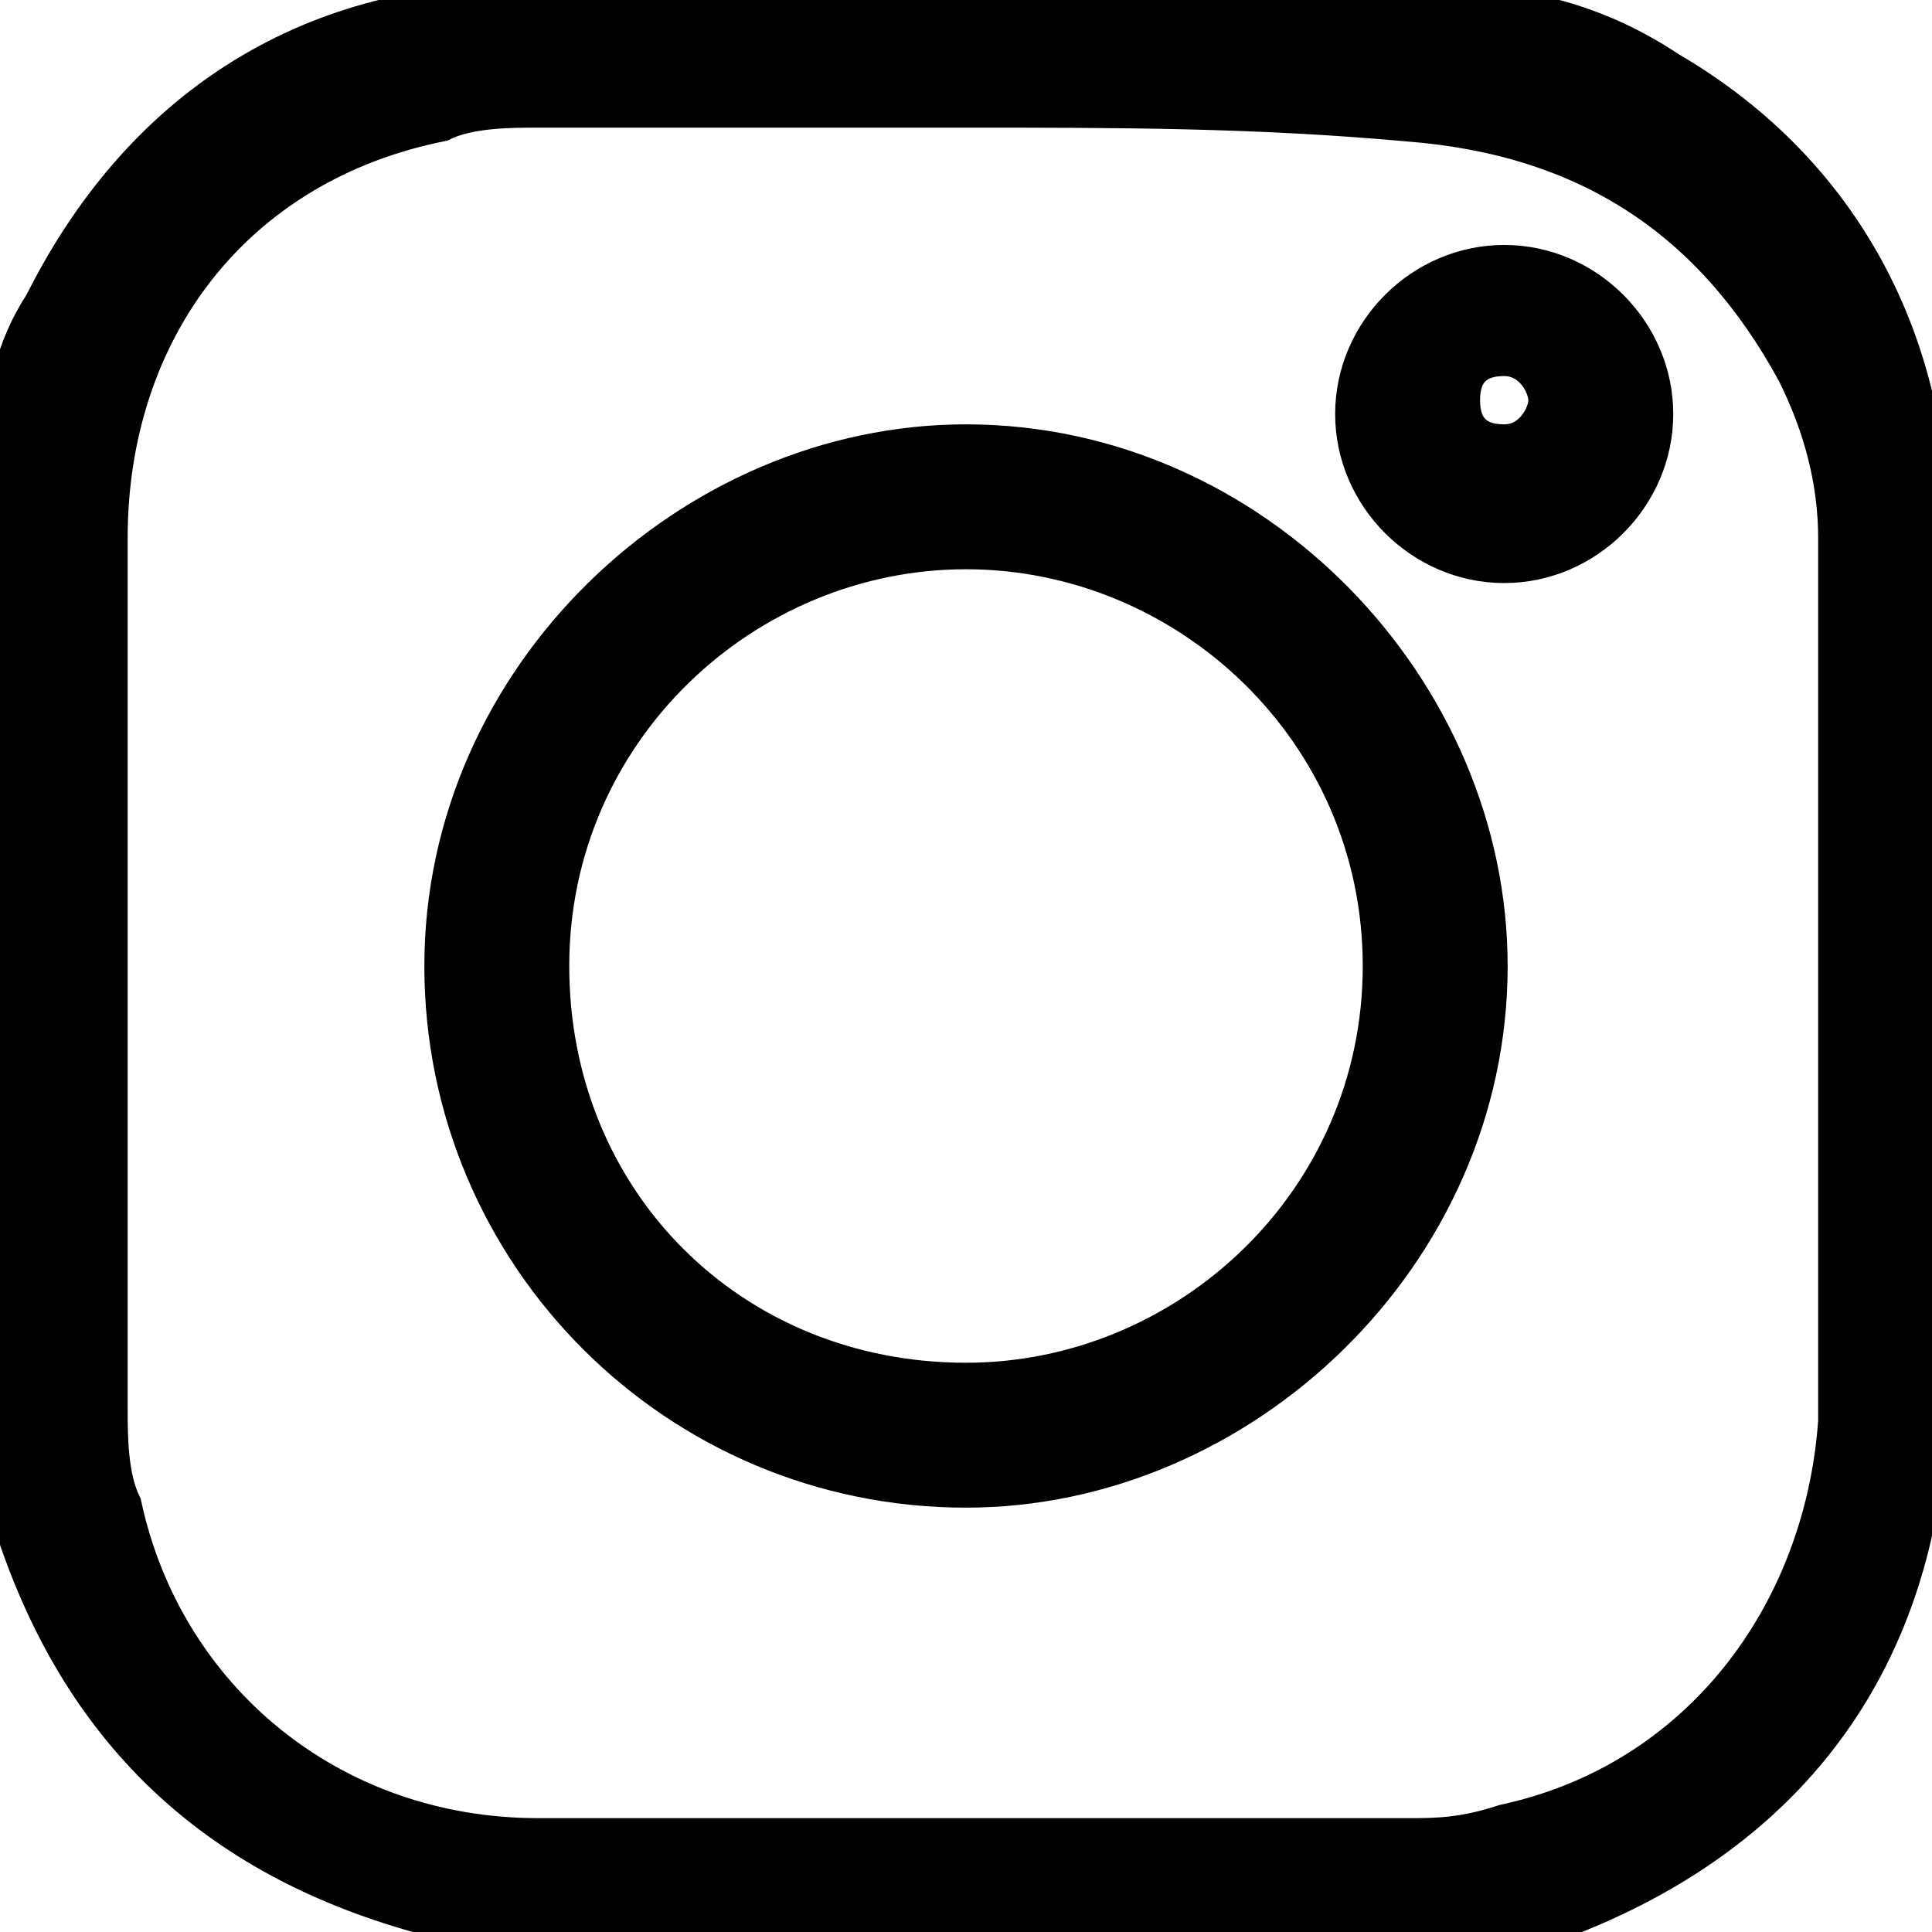
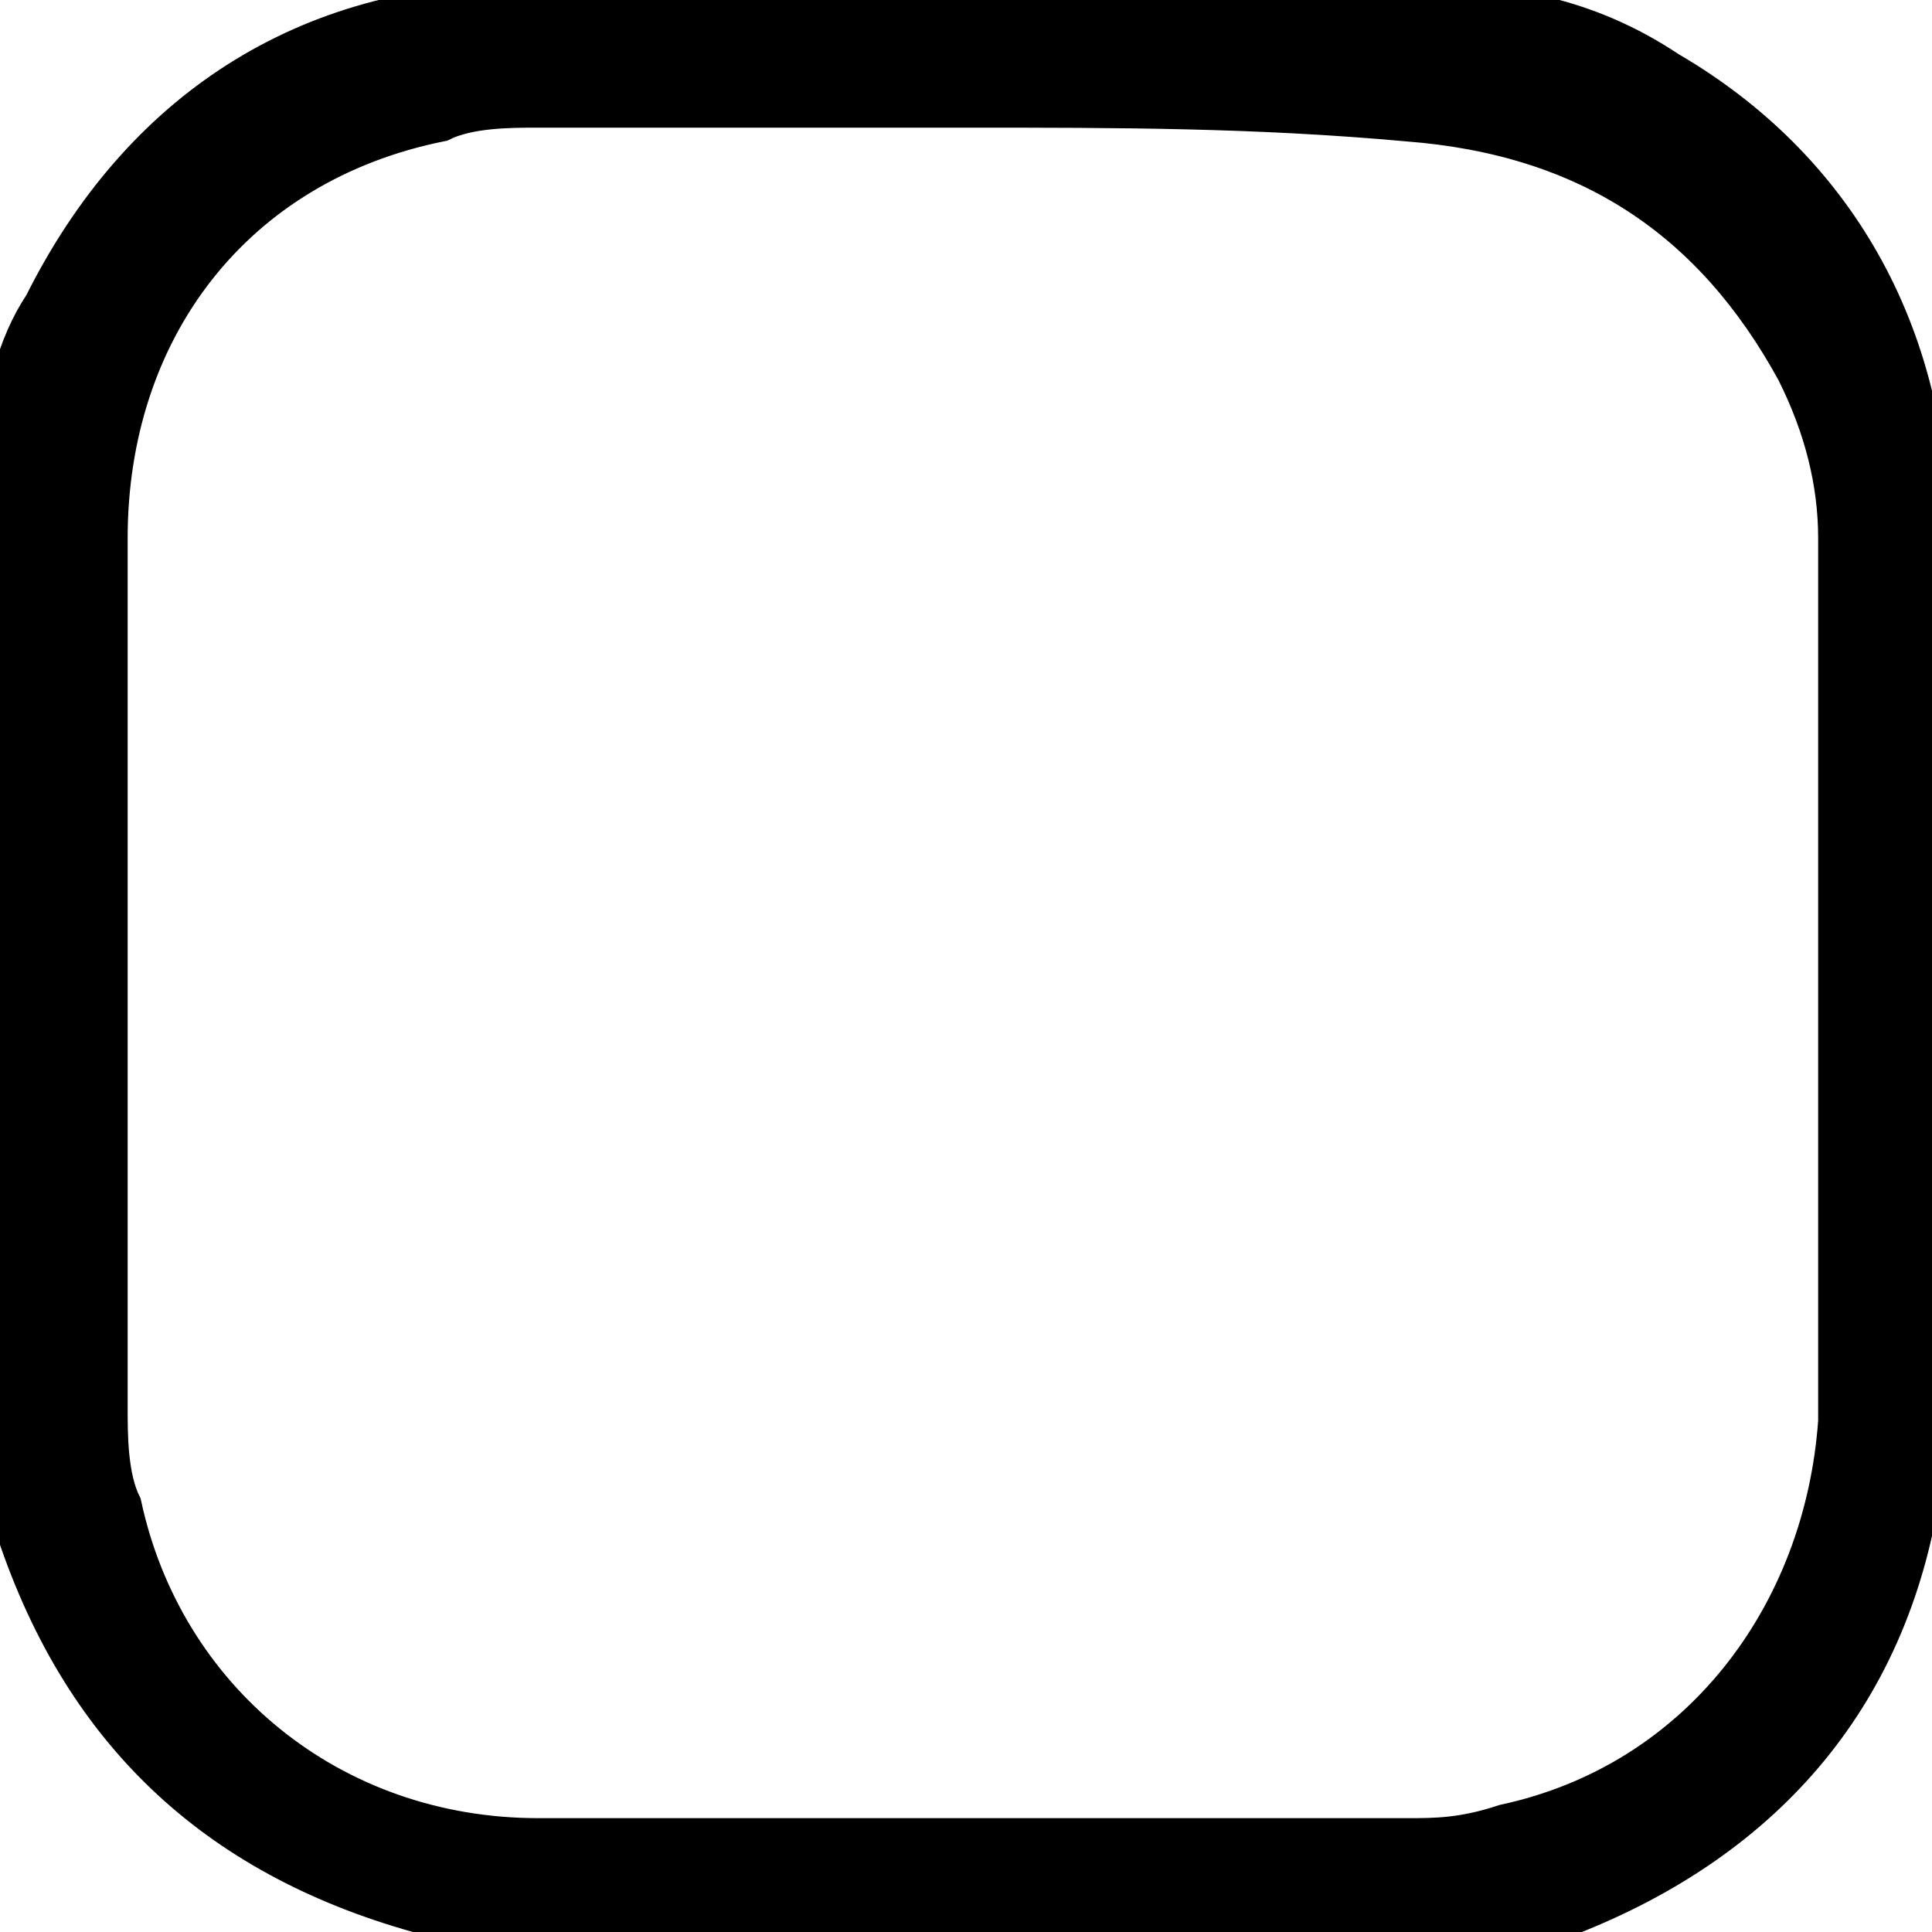
<svg xmlns="http://www.w3.org/2000/svg" version="1.1" id="レイヤー_1" x="0px" y="0px" viewBox="0 0 14 14" style="enable-background:new 0 0 14 14;" xml:space="preserve">
  <style type="text/css">
	.st0{stroke:#000000;stroke-width:0.25;stroke-miterlimit:10;}
</style>
  <g id="b">
    <g id="c">
      <g>
        <path class="st0" d="M10.5,14h-7c-0.2,0-0.3,0-0.4-0.1c-1.5-0.4-2.5-1.3-3-2.8c0-0.2-0.1-0.4-0.1-0.6v-7c0,0,0-0.1,0-0.2     c0-0.4,0.1-0.8,0.3-1.1C1,0.8,2.2,0,3.8,0C5.9,0,8,0,10.2,0c0.7,0,1.3,0.1,1.9,0.5C13.3,1.2,14,2.4,14,3.9c0,2.1,0,4.2,0,6.3     c0,0.3,0,0.5-0.1,0.8c-0.3,1.5-1.3,2.5-2.8,3C10.9,14,10.7,14,10.5,14L10.5,14z M7,0.8c-1.1,0-2.1,0-3.1,0c-0.2,0-0.5,0-0.7,0.1     c-1.5,0.3-2.4,1.5-2.4,3c0,2.1,0,4.2,0,6.3c0,0.2,0,0.5,0.1,0.7c0.3,1.4,1.5,2.4,3,2.4c2.1,0,4.2,0,6.3,0c0.2,0,0.4,0,0.7-0.1     c1.4-0.3,2.3-1.5,2.4-2.9c0-2.1,0-4.2,0-6.4c0-0.4-0.1-0.8-0.3-1.2c-0.6-1.1-1.5-1.7-2.8-1.8C9.1,0.8,8.1,0.8,7,0.8L7,0.8z" />
-         <path class="st0" d="M3.2,7C3.2,4.9,5,3.2,7,3.2c2.1,0,3.8,1.8,3.8,3.8c0,2.1-1.8,3.8-3.8,3.8C4.9,10.8,3.2,9.1,3.2,7z M10,7     c0-1.7-1.4-3-3-3S4,5.3,4,7s1.3,3,3,3C8.6,10,10,8.7,10,7L10,7z" />
-         <path class="st0" d="M9.8,3c0-0.6,0.5-1.1,1.1-1.1S12,2.4,12,3s-0.5,1.1-1.1,1.1S9.8,3.6,9.8,3L9.8,3z M10.9,2.6     c-0.2,0-0.3,0.1-0.3,0.3s0.1,0.3,0.3,0.3s0.3-0.2,0.3-0.3S11.1,2.6,10.9,2.6L10.9,2.6z" />
      </g>
    </g>
  </g>
</svg>